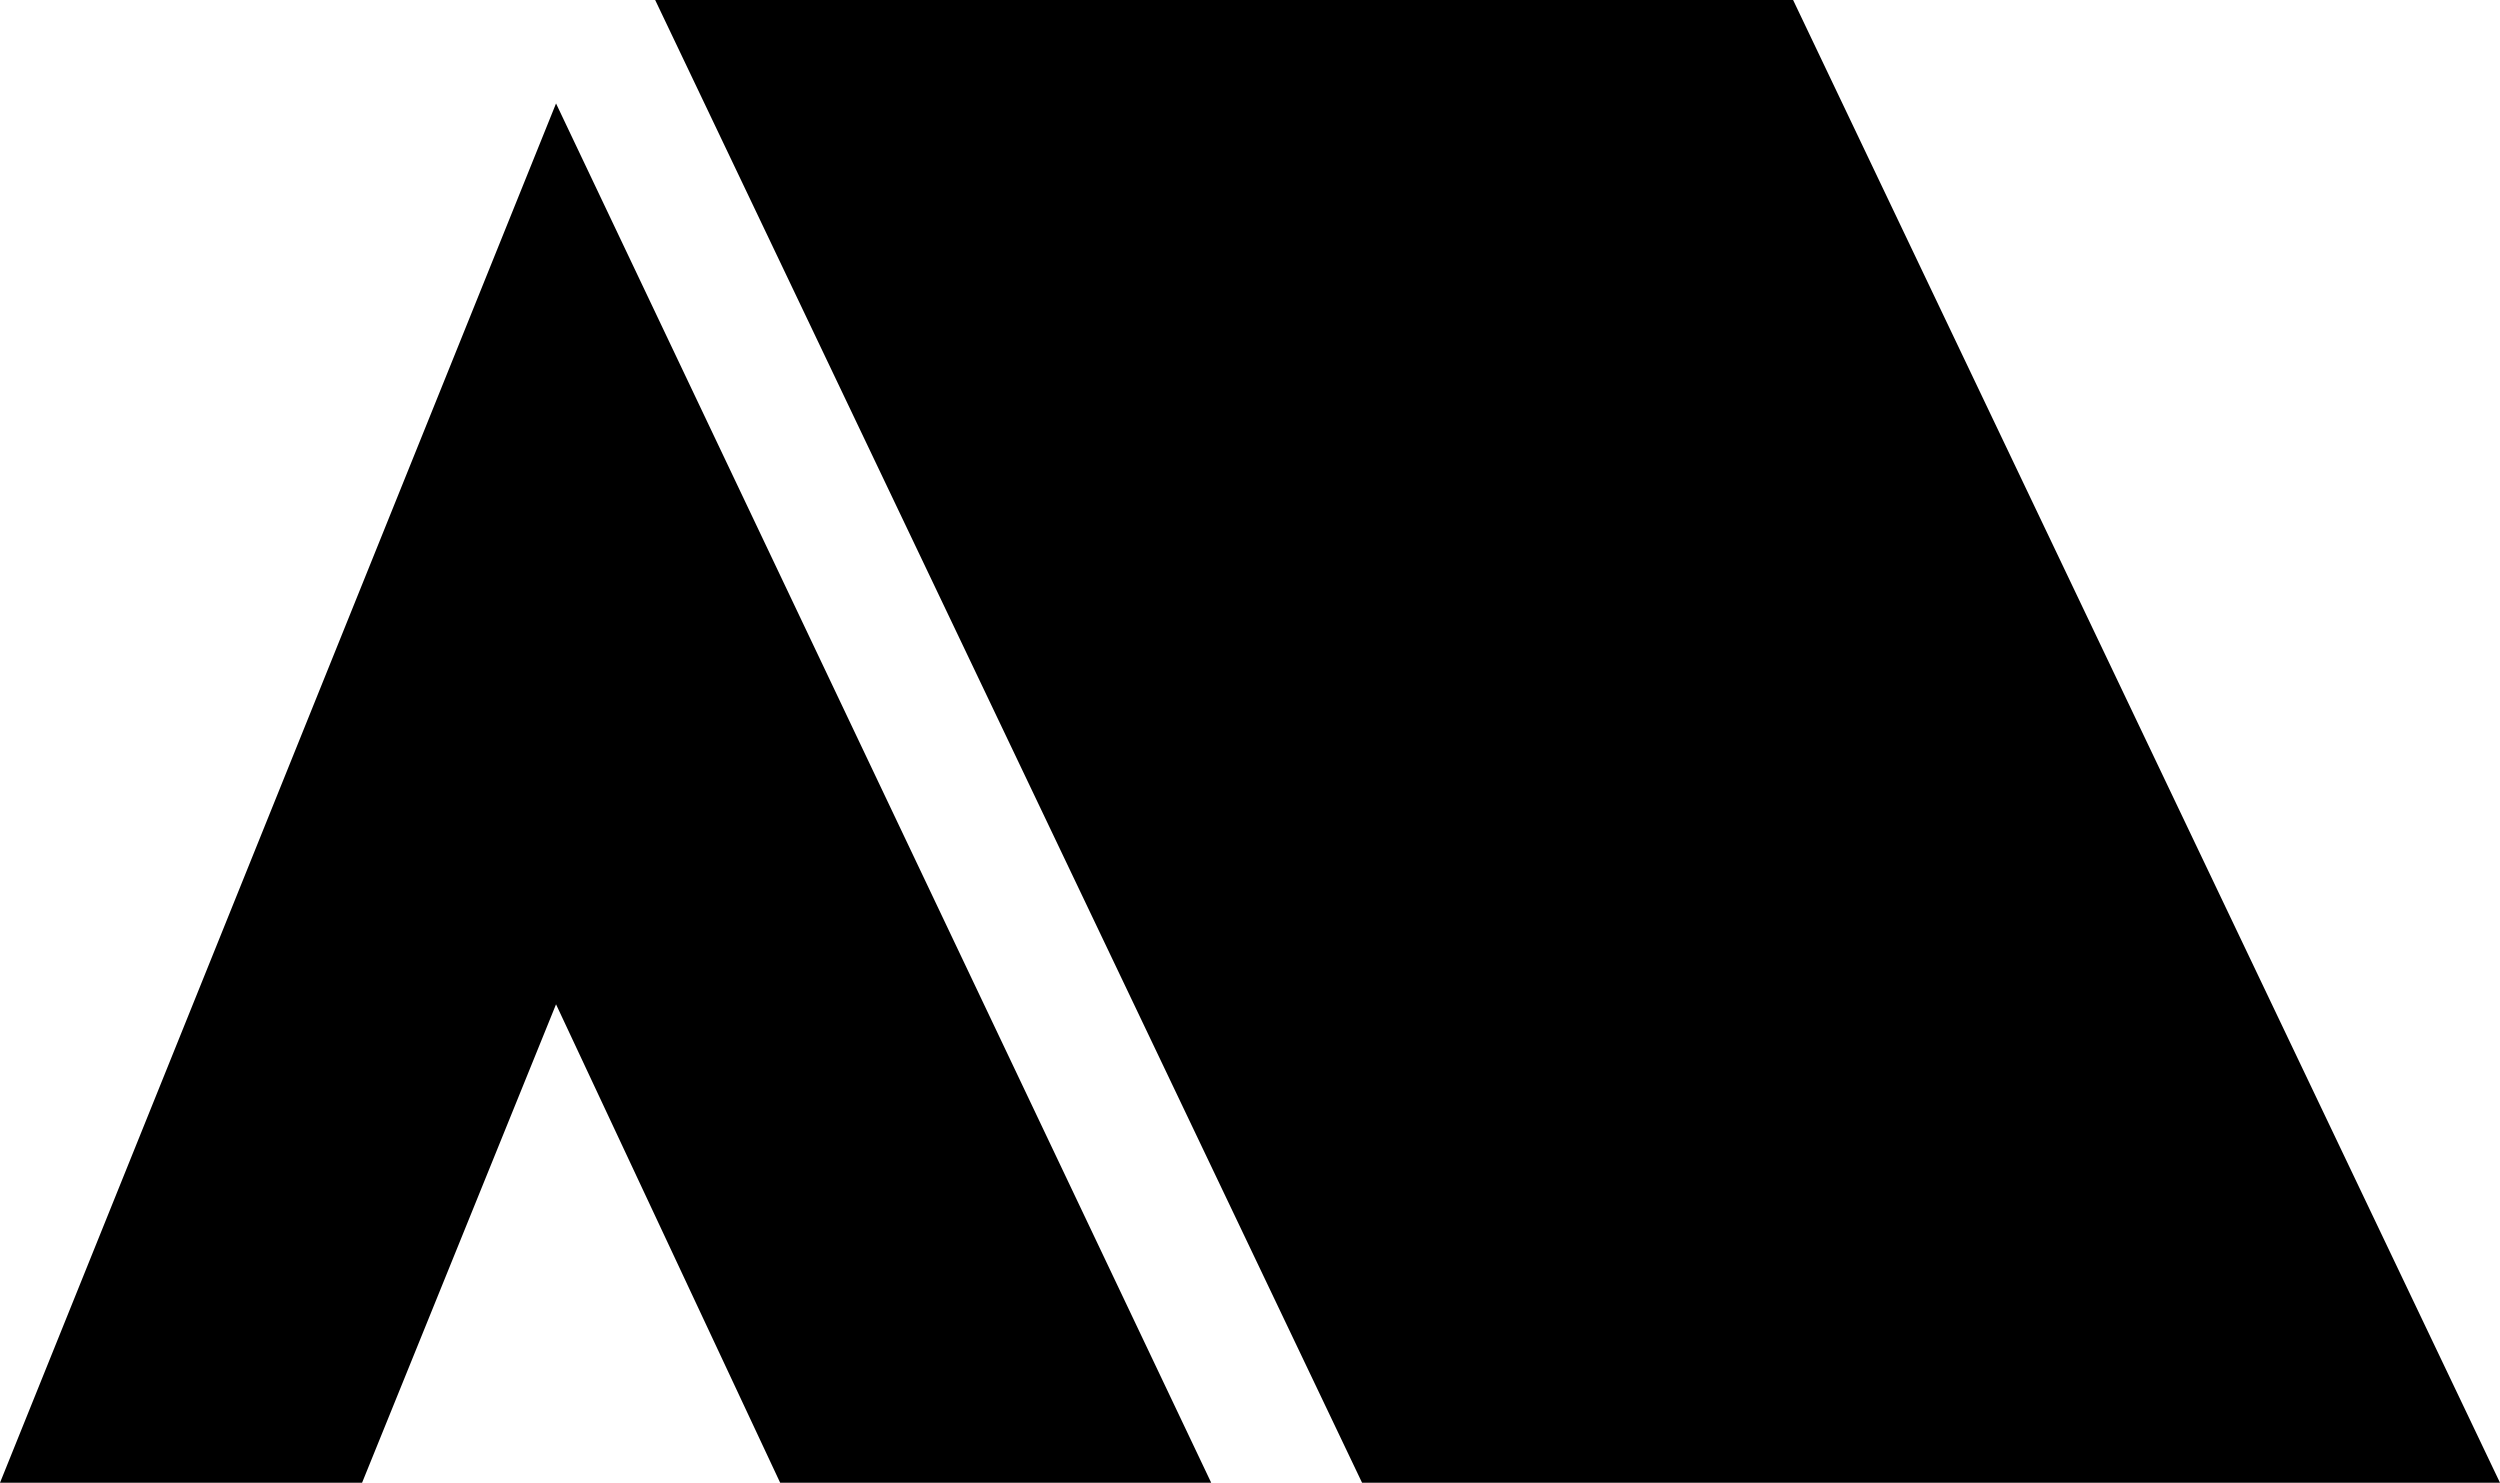
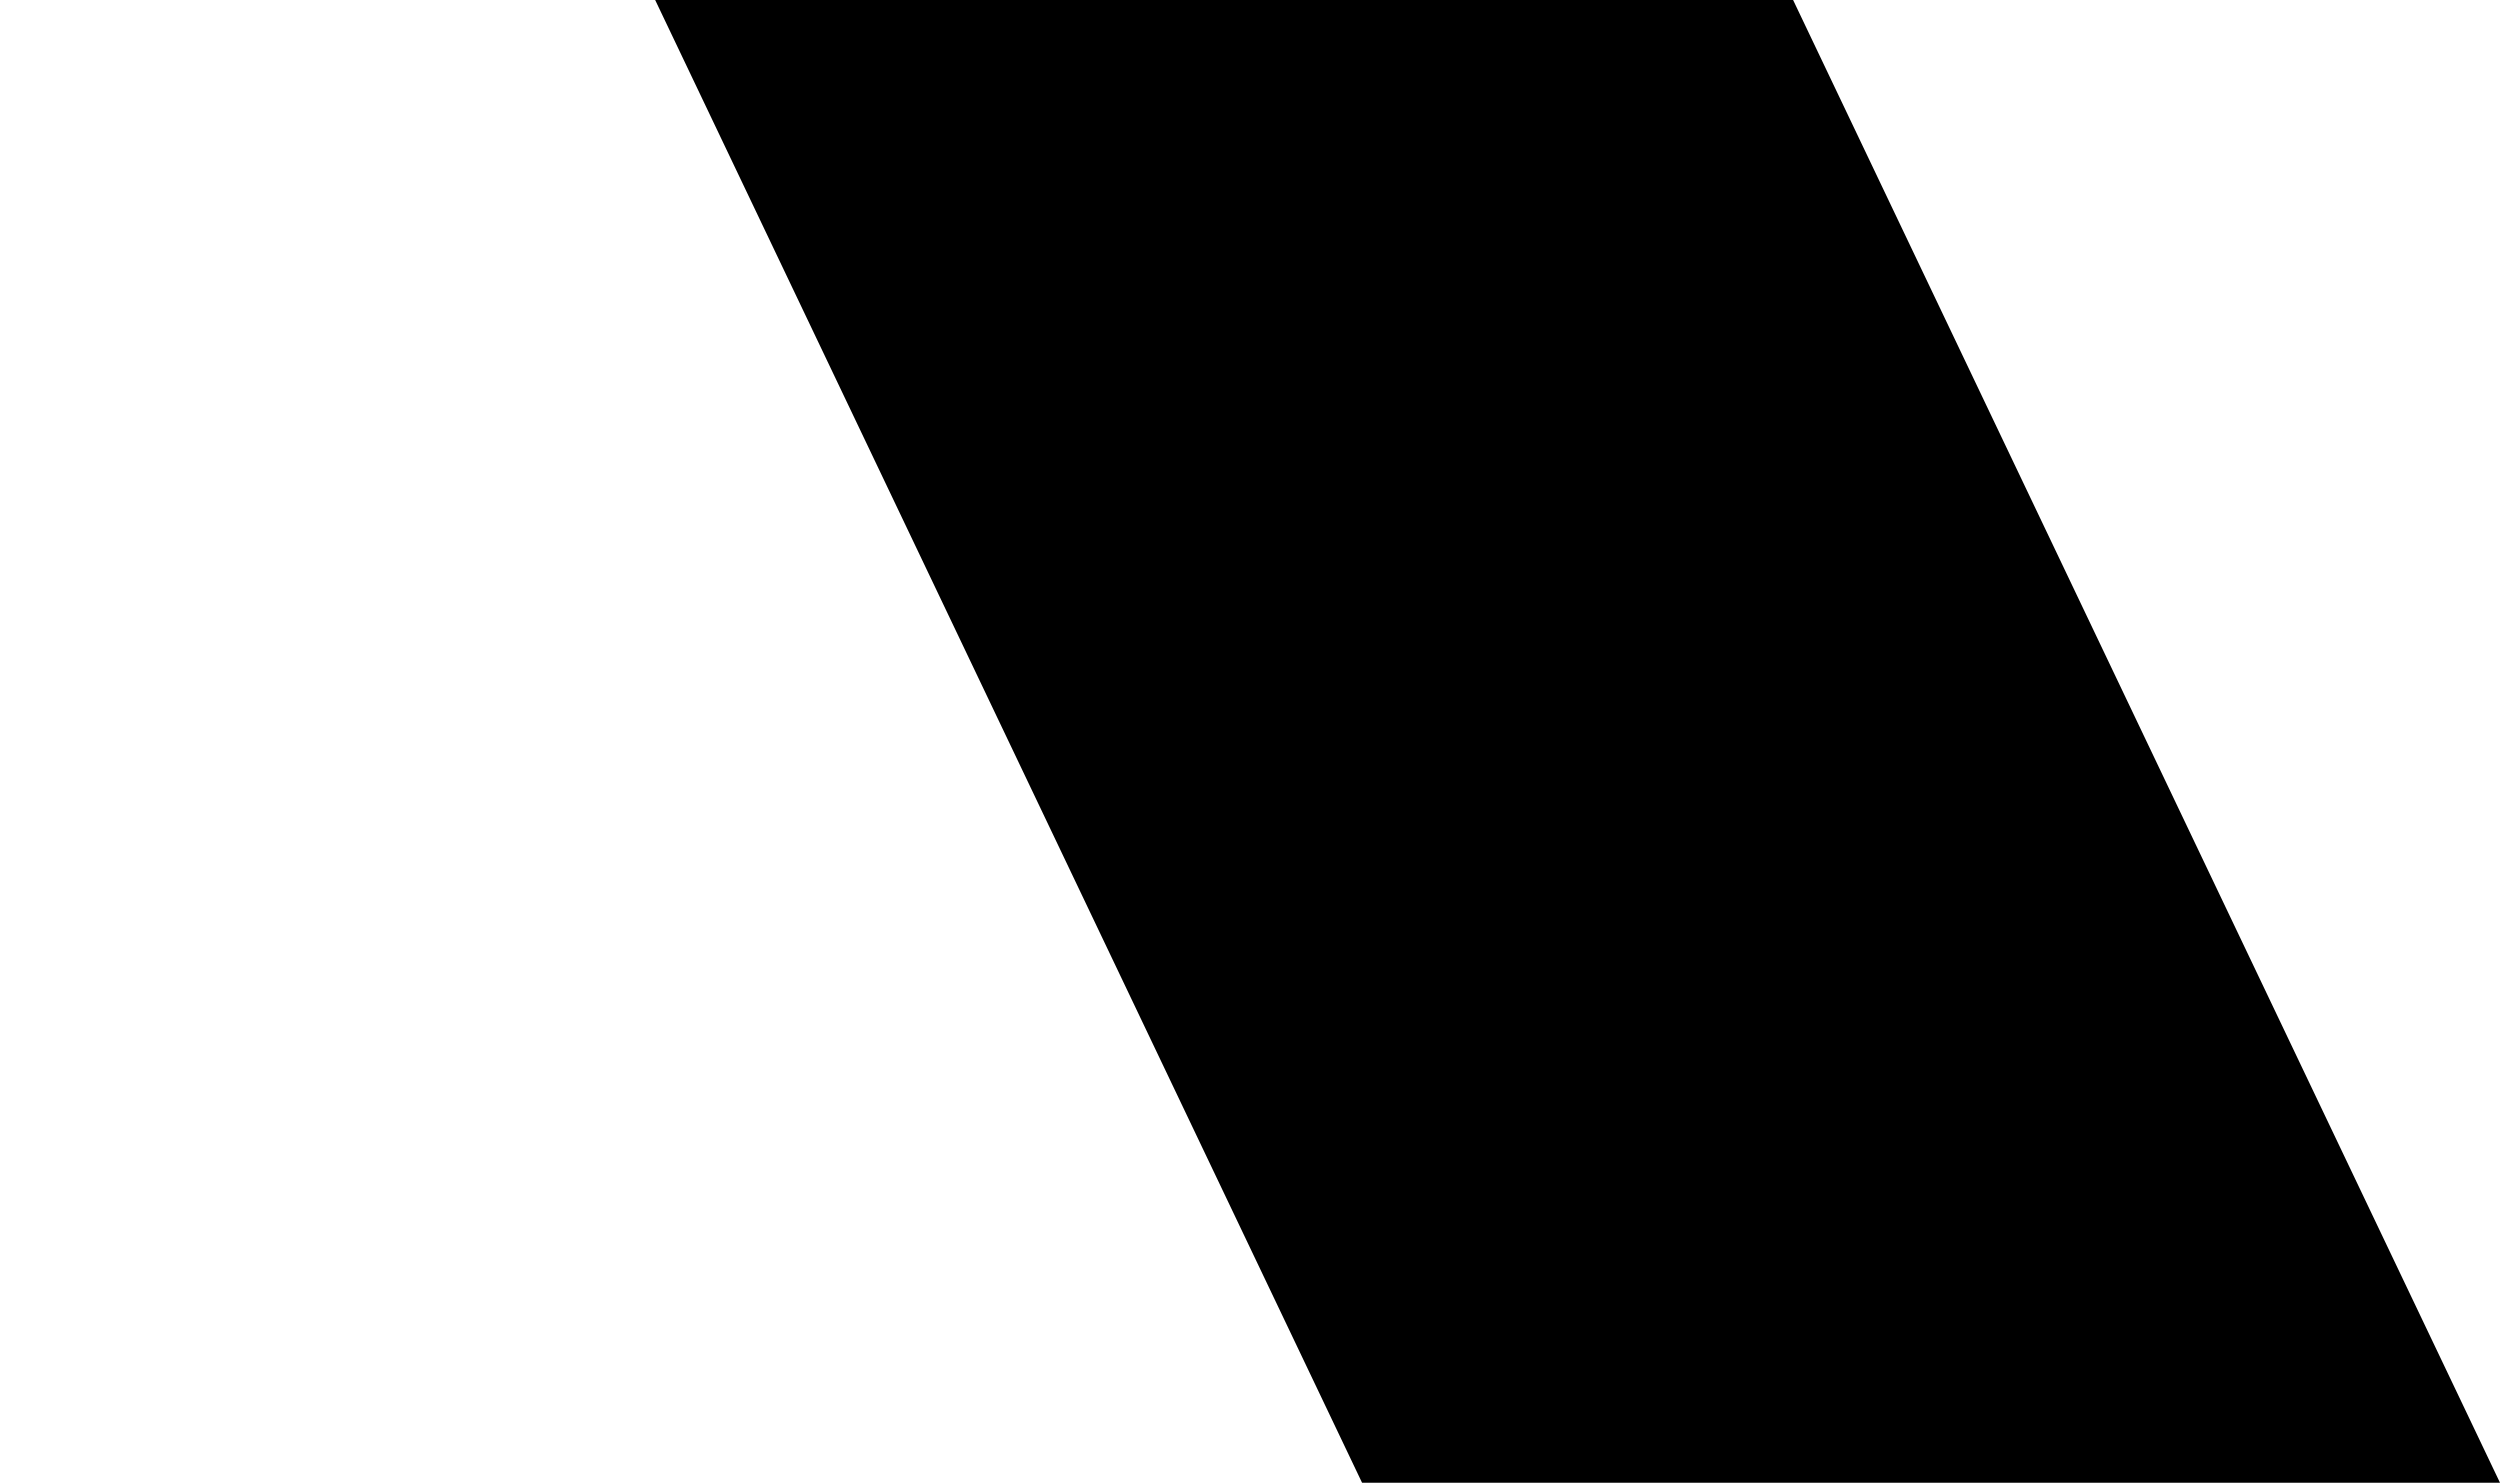
<svg xmlns="http://www.w3.org/2000/svg" version="1.1" id="レイヤー_1" x="0px" y="0px" width="58px" height="34.4px" viewBox="0 0 58 34.4" style="enable-background:new 0 0 58 34.4;" xml:space="preserve">
  <g>
-     <polygon points="0,34.4 8.4,34.4 12.9,23.3 18.1,34.4 28.1,34.4 12.9,2.4 " />
    <polygon points="41.6,0 15.2,0 31.6,34.4 58,34.4 " />
  </g>
</svg>